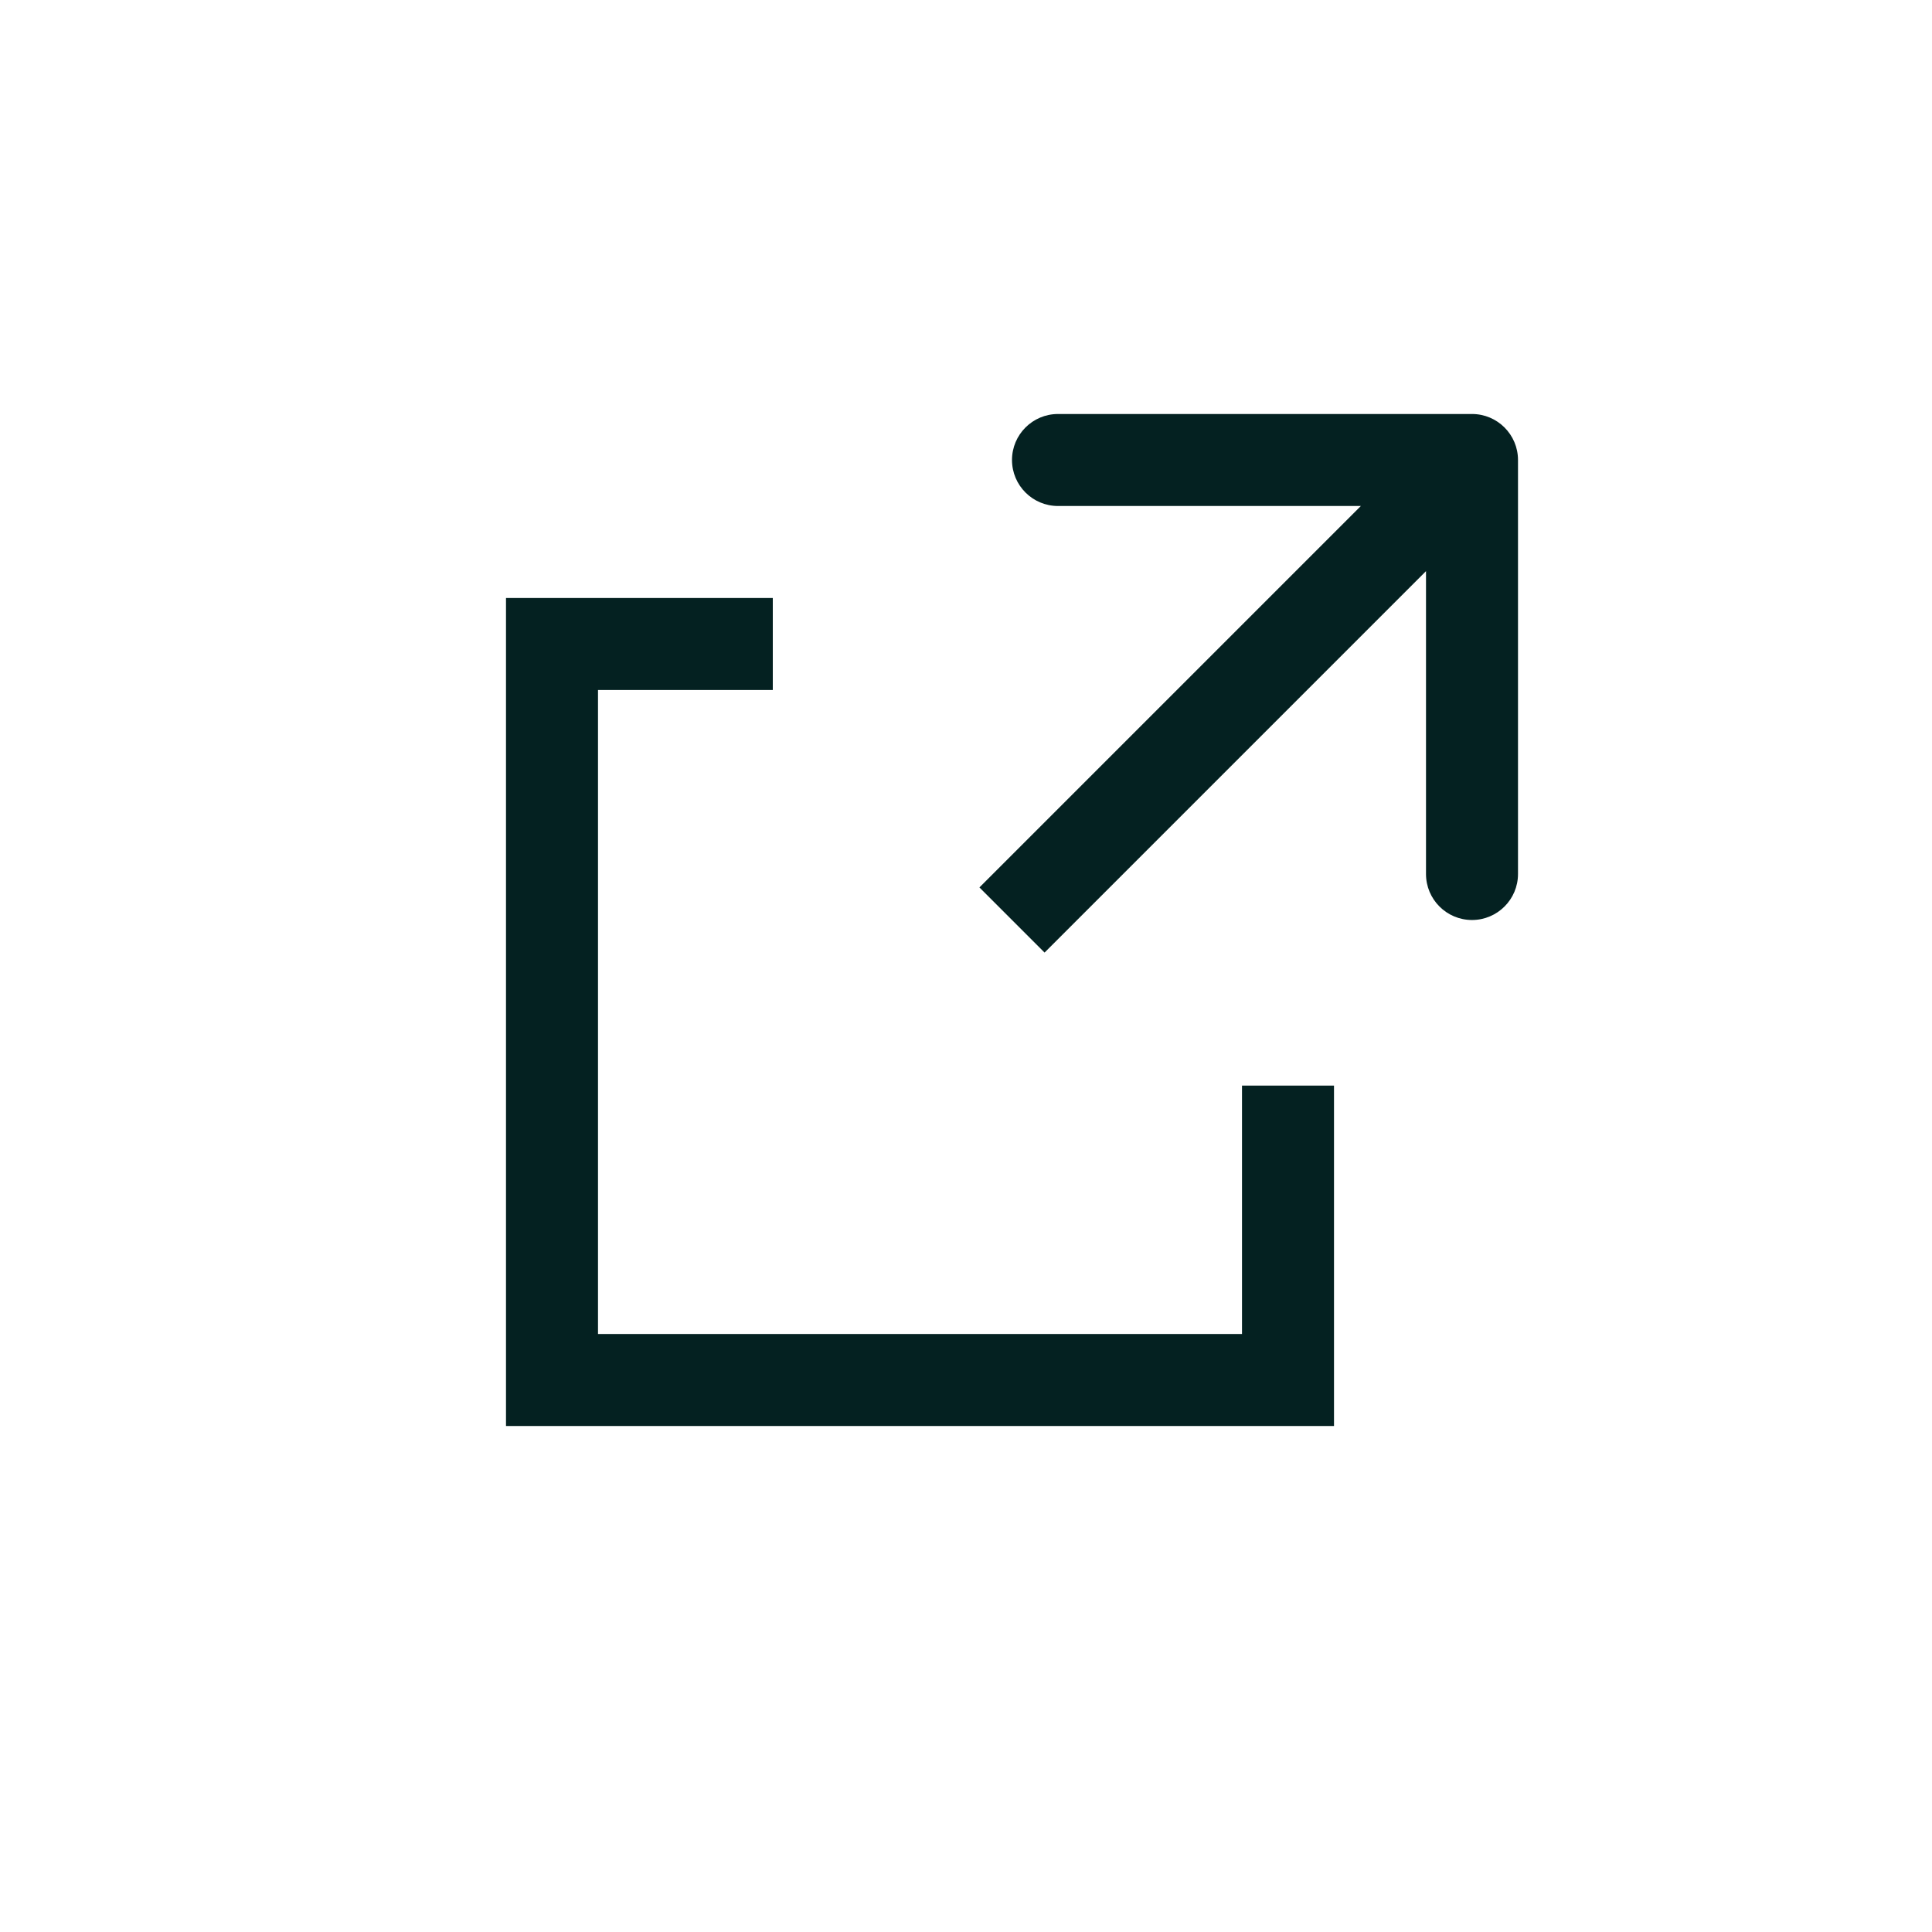
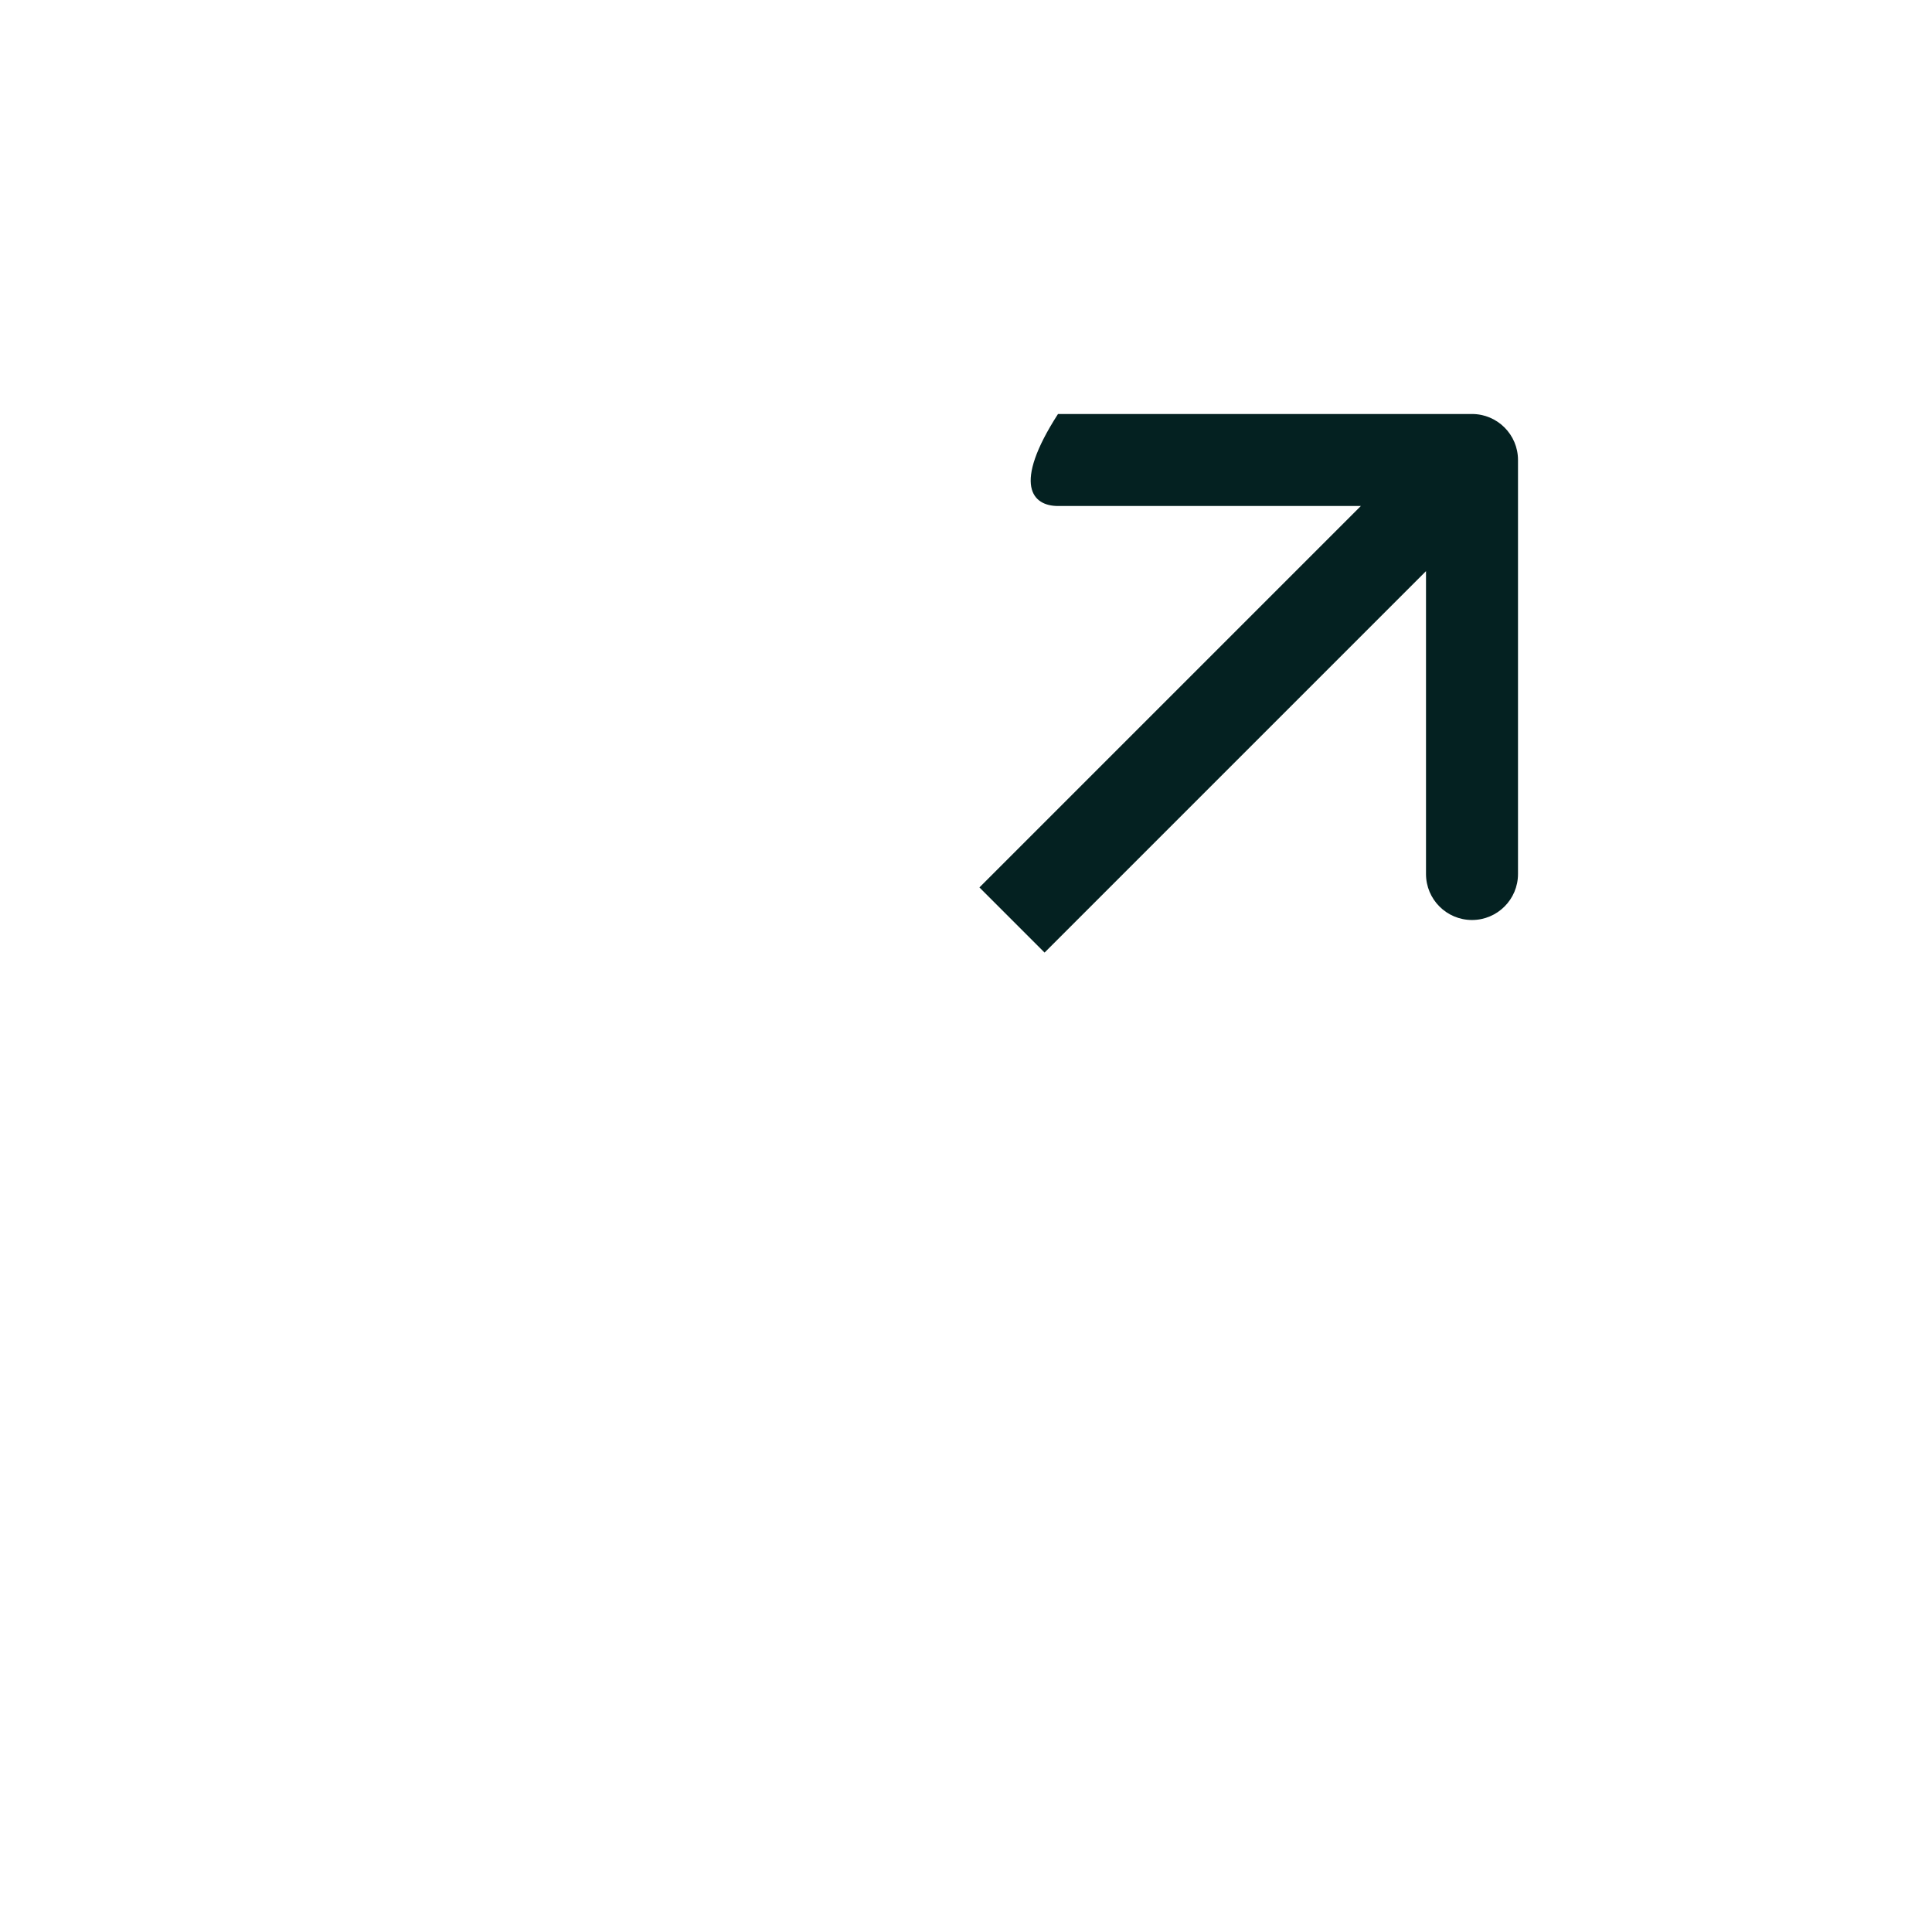
<svg xmlns="http://www.w3.org/2000/svg" width="21" height="21" viewBox="0 0 21 21" fill="none">
-   <path d="M14 11.8L14 15L6 15L6 7L8.4 7" stroke="#042121" />
-   <path d="M16.5 5C16.5 4.724 16.276 4.5 16 4.5H11.5C11.224 4.5 11 4.724 11 5C11 5.276 11.224 5.5 11.5 5.5H15.5V9.5C15.5 9.776 15.724 10 16 10C16.276 10 16.5 9.776 16.5 9.5V5ZM15.646 4.646L10.646 9.646L11.354 10.354L16.354 5.354L15.646 4.646Z" fill="#042121" />
+   <path d="M16.5 5C16.5 4.724 16.276 4.5 16 4.5H11.5C11 5.276 11.224 5.5 11.5 5.5H15.5V9.5C15.5 9.776 15.724 10 16 10C16.276 10 16.5 9.776 16.5 9.5V5ZM15.646 4.646L10.646 9.646L11.354 10.354L16.354 5.354L15.646 4.646Z" fill="#042121" />
</svg>